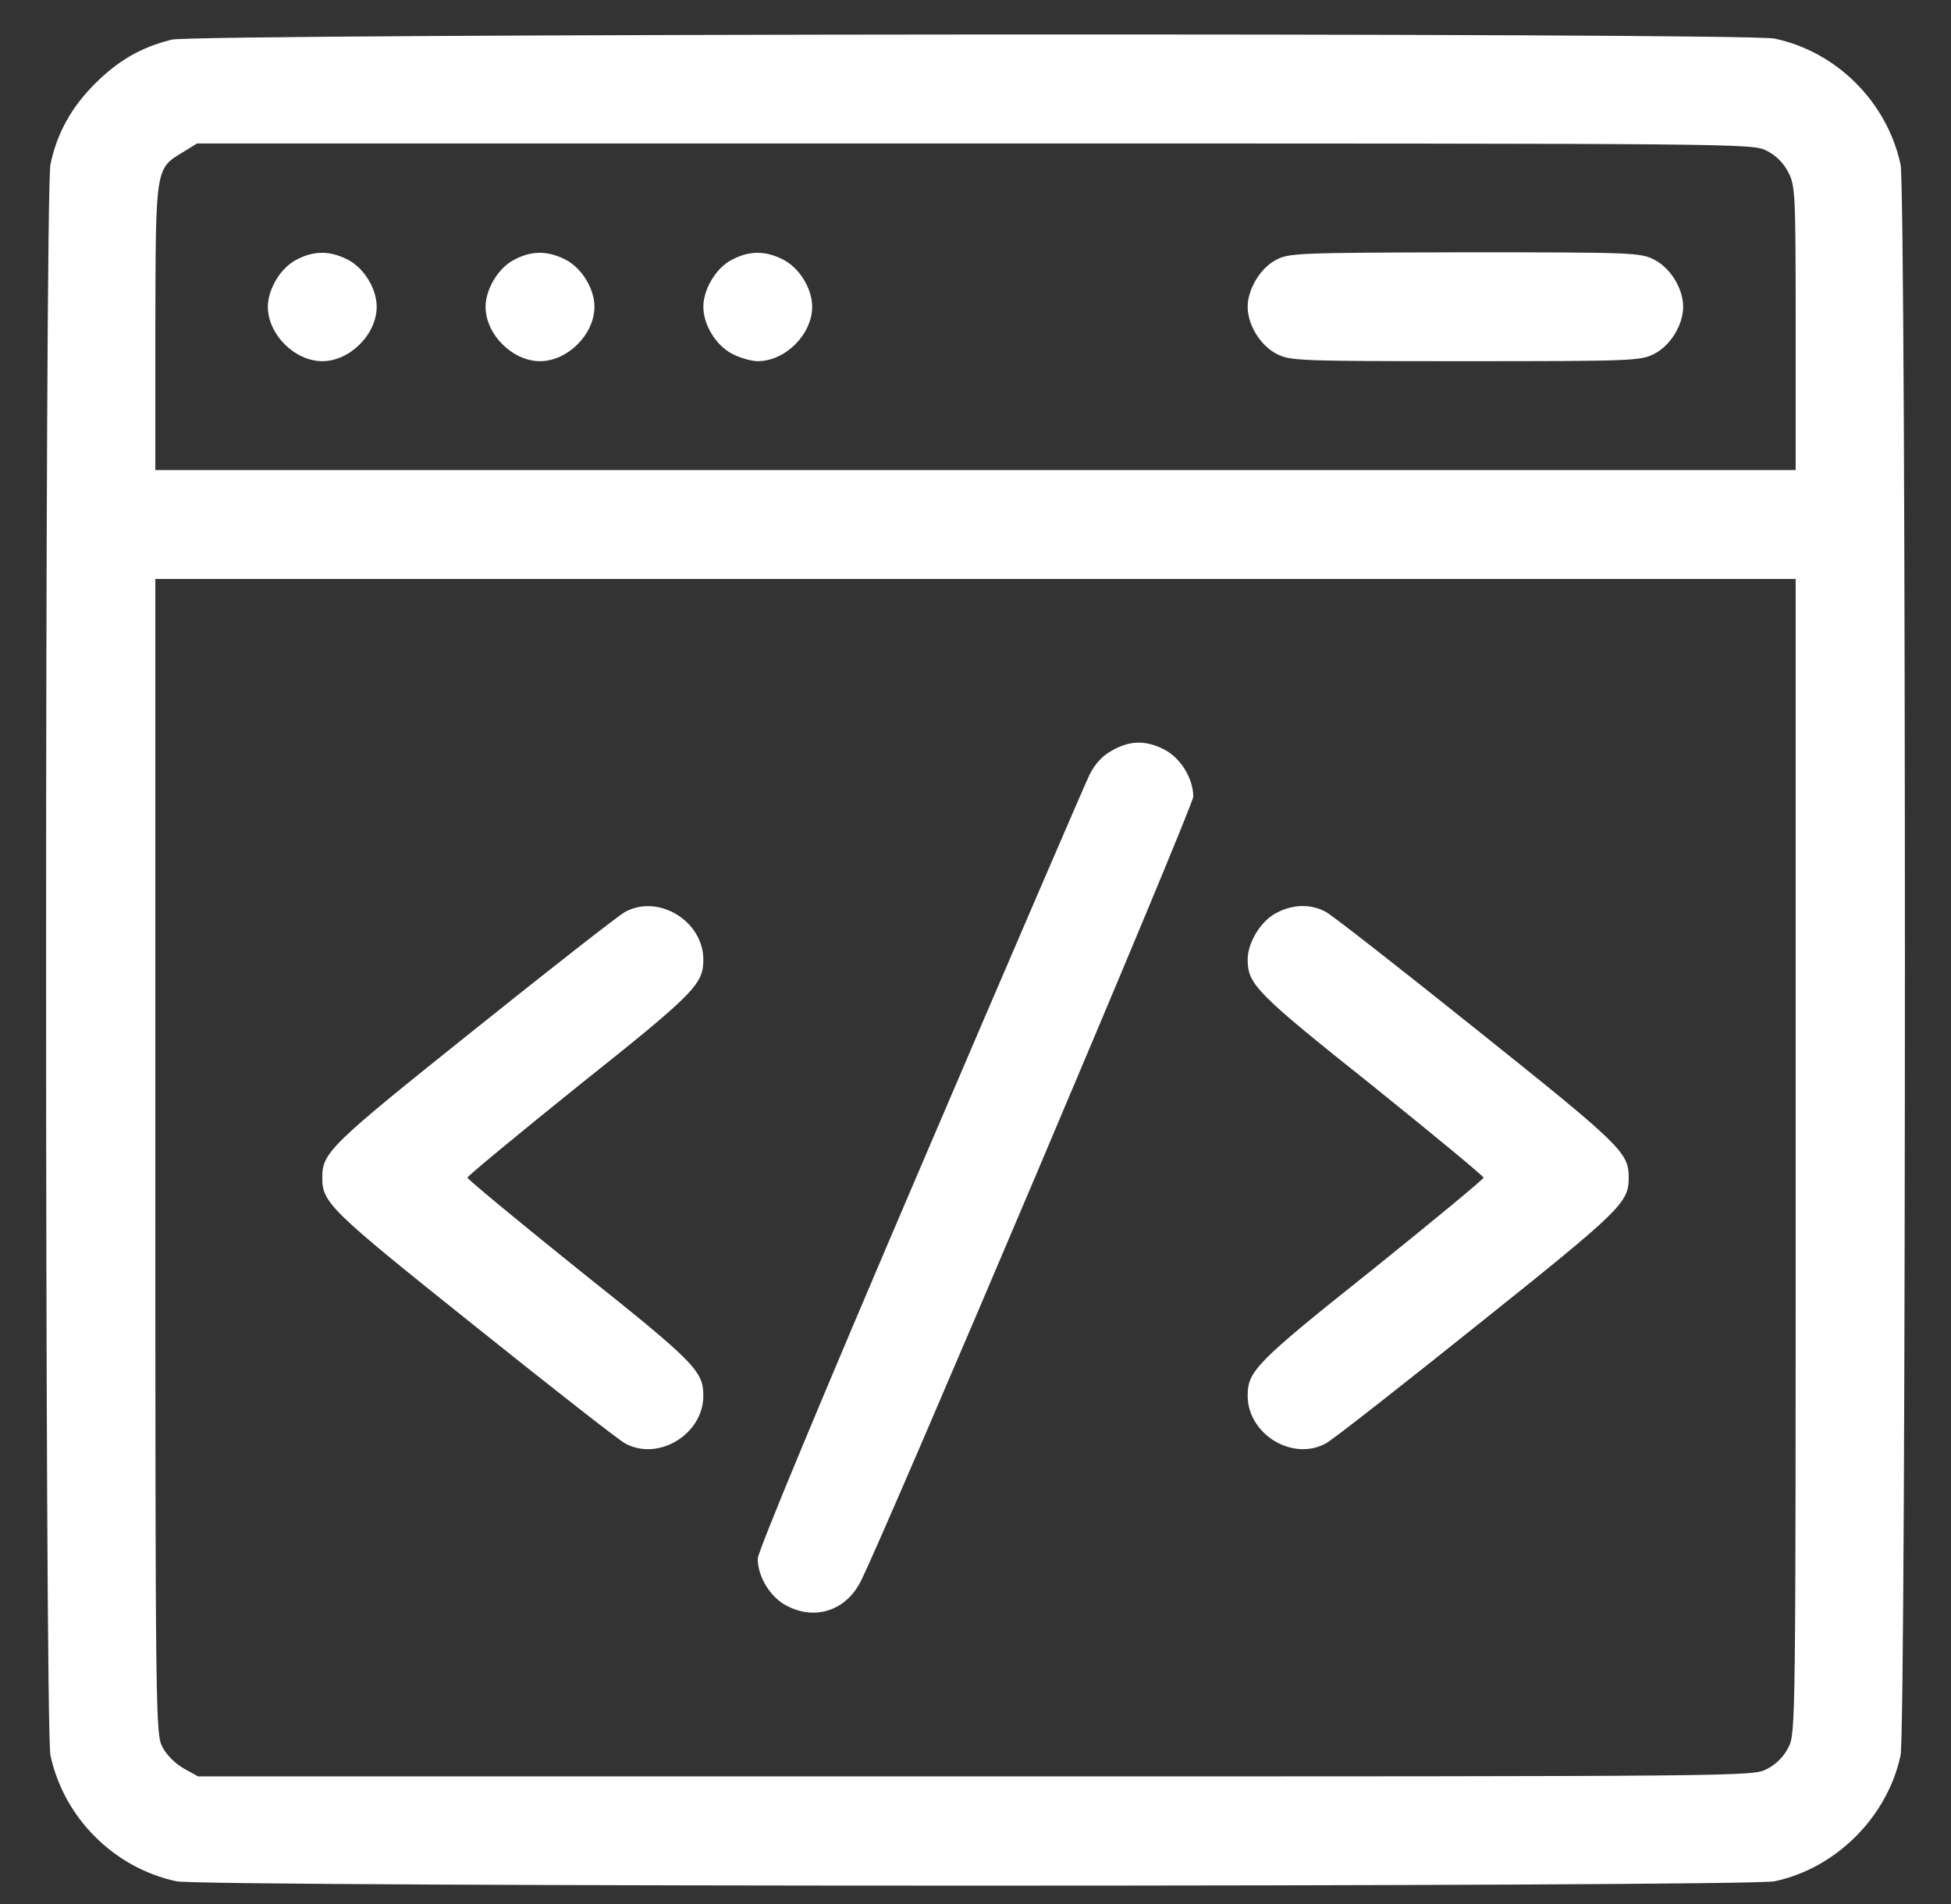
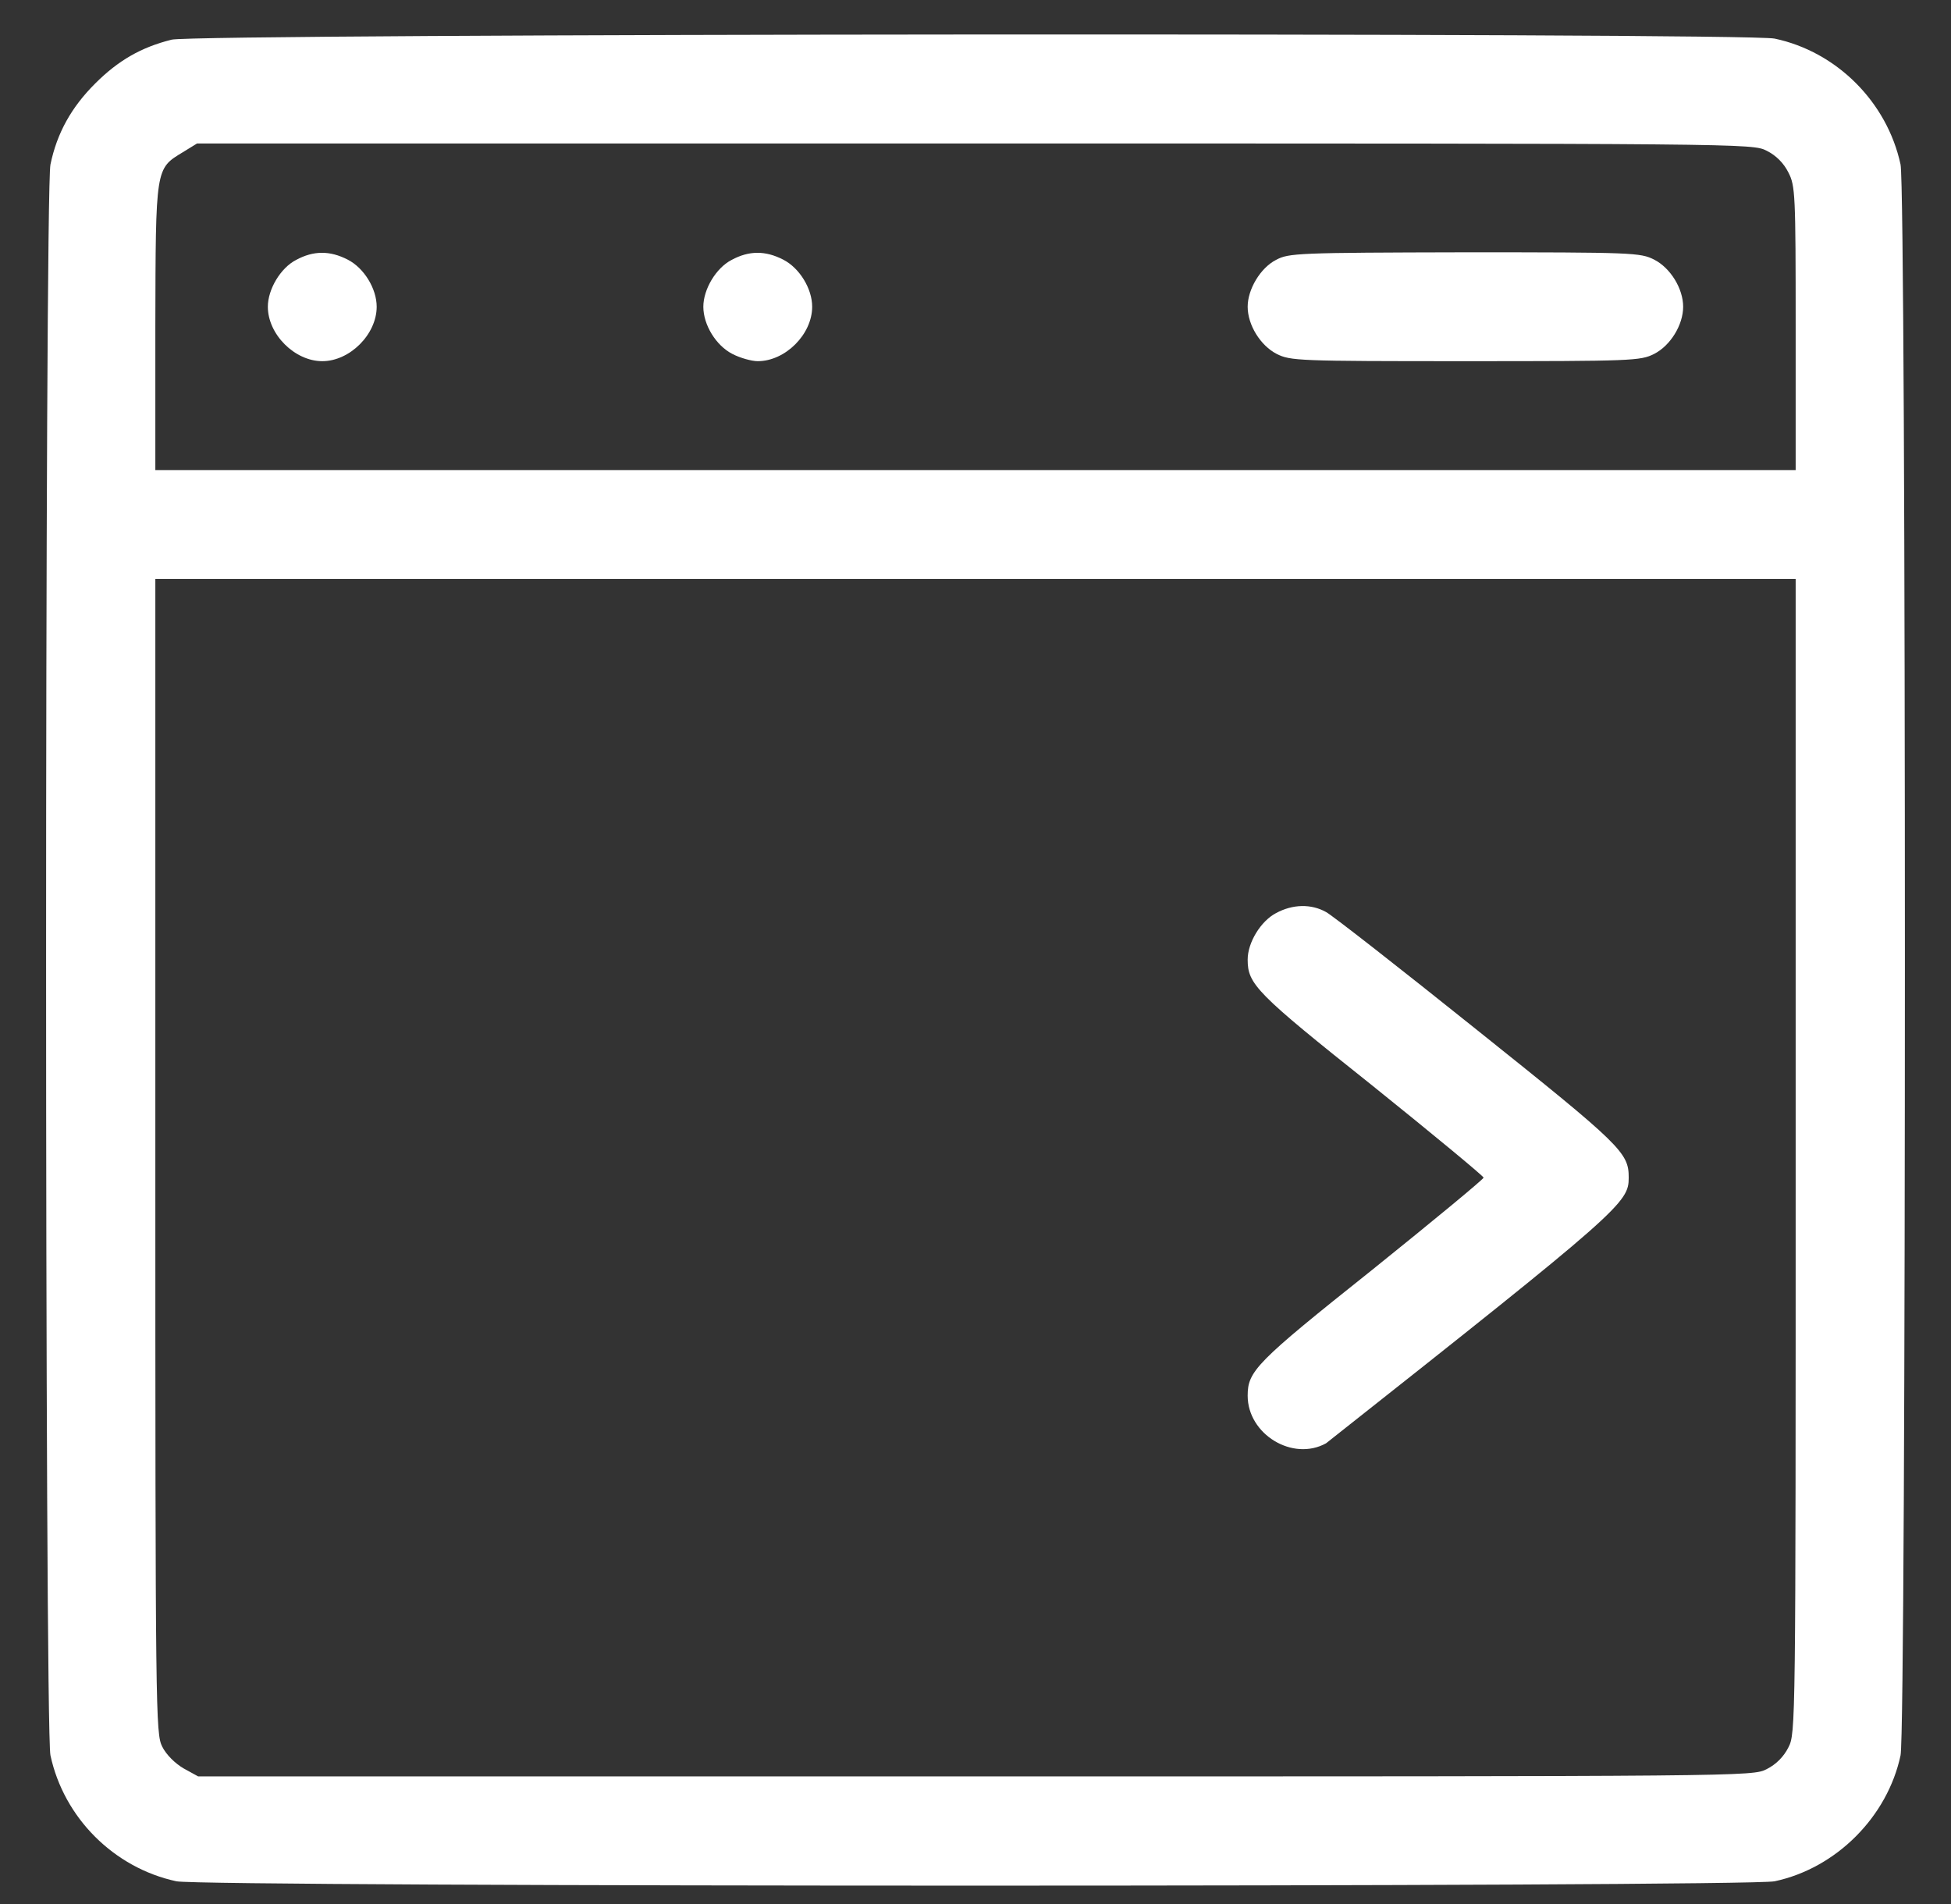
<svg xmlns="http://www.w3.org/2000/svg" width="42" height="41" viewBox="0 0 42 41" fill="none">
  <rect x="0" y="0" width="42" height="41" fill="#333333" stroke="none" />
  <path d="M3.695 0.854C3.039 1.018 2.547 1.3 2.047 1.8C1.539 2.307 1.227 2.862 1.086 3.542C0.961 4.136 0.961 37.206 1.086 37.792C1.375 39.136 2.453 40.214 3.797 40.503C4.383 40.628 37.609 40.628 38.203 40.503C39.531 40.221 40.633 39.112 40.914 37.792C41.039 37.198 41.039 4.128 40.914 3.542C40.625 2.198 39.539 1.112 38.203 0.831C37.57 0.698 4.227 0.721 3.695 0.854ZM38.031 3.245C38.234 3.346 38.398 3.51 38.5 3.714C38.648 4.003 38.656 4.167 38.656 7.073V10.12H21H3.344V7.05C3.352 3.596 3.344 3.635 3.938 3.276L4.242 3.089H20.984C37.609 3.089 37.727 3.089 38.031 3.245ZM38.656 24.886C38.656 37.19 38.656 37.315 38.5 37.62C38.398 37.823 38.234 37.987 38.031 38.089C37.727 38.245 37.609 38.245 20.992 38.245H4.266L3.953 38.073C3.766 37.964 3.578 37.776 3.492 37.604C3.352 37.323 3.344 36.932 3.344 24.886V12.464H21H38.656V24.886Z" fill="white" />
  <path d="M6.375 5.596C6.039 5.768 5.766 6.229 5.766 6.604C5.766 7.198 6.344 7.776 6.938 7.776C7.531 7.776 8.109 7.198 8.109 6.604C8.109 6.214 7.836 5.768 7.484 5.589C7.102 5.393 6.75 5.393 6.375 5.596Z" fill="white" />
-   <path d="M11.062 5.596C10.727 5.768 10.453 6.229 10.453 6.604C10.453 7.198 11.031 7.776 11.625 7.776C12.219 7.776 12.797 7.198 12.797 6.604C12.797 6.214 12.523 5.768 12.172 5.589C11.789 5.393 11.438 5.393 11.062 5.596Z" fill="white" />
  <path d="M15.75 5.596C15.414 5.768 15.141 6.229 15.141 6.604C15.141 6.995 15.414 7.44 15.766 7.62C15.93 7.706 16.18 7.776 16.312 7.776C16.906 7.776 17.484 7.198 17.484 6.604C17.484 6.214 17.211 5.768 16.859 5.589C16.477 5.393 16.125 5.393 15.75 5.596Z" fill="white" />
  <path d="M27.469 5.596C27.133 5.768 26.859 6.229 26.859 6.604C26.859 6.995 27.133 7.44 27.484 7.62C27.781 7.768 27.938 7.776 31.547 7.776C35.156 7.776 35.312 7.768 35.609 7.62C35.961 7.44 36.234 6.995 36.234 6.604C36.234 6.214 35.961 5.768 35.609 5.589C35.312 5.44 35.164 5.432 31.531 5.432C27.93 5.44 27.742 5.448 27.469 5.596Z" fill="white" />
-   <path d="M23.938 16.159C23.734 16.268 23.57 16.448 23.453 16.682C23.359 16.878 21.711 20.698 19.797 25.175C17.688 30.104 16.312 33.409 16.312 33.557C16.312 33.948 16.586 34.393 16.938 34.573C17.555 34.893 18.211 34.675 18.531 34.042C19.094 32.917 25.688 17.362 25.688 17.151C25.688 16.761 25.414 16.315 25.062 16.136C24.664 15.932 24.32 15.94 23.938 16.159Z" fill="white" />
-   <path d="M13.453 19.636C13.32 19.706 11.852 20.854 10.195 22.182C7.086 24.667 6.938 24.815 6.938 25.354C6.938 25.893 7.086 26.042 10.195 28.526C11.852 29.854 13.32 31.003 13.453 31.073C14.172 31.471 15.141 30.878 15.141 30.049C15.141 29.518 14.961 29.331 12.469 27.346C11.148 26.284 10.062 25.386 10.062 25.354C10.062 25.323 11.148 24.424 12.469 23.362C14.961 21.378 15.141 21.19 15.141 20.659C15.141 19.831 14.172 19.237 13.453 19.636Z" fill="white" />
-   <path d="M27.469 19.659C27.141 19.831 26.859 20.292 26.859 20.659C26.859 21.19 27.039 21.378 29.531 23.362C30.852 24.424 31.938 25.323 31.938 25.354C31.938 25.386 30.852 26.284 29.531 27.346C27.039 29.331 26.859 29.518 26.859 30.049C26.859 30.878 27.828 31.471 28.547 31.073C28.68 31.003 30.148 29.854 31.805 28.526C34.914 26.042 35.062 25.893 35.062 25.354C35.062 24.815 34.914 24.667 31.805 22.182C30.148 20.854 28.68 19.706 28.547 19.636C28.227 19.456 27.828 19.464 27.469 19.659Z" fill="white" />
+   <path d="M27.469 19.659C27.141 19.831 26.859 20.292 26.859 20.659C26.859 21.19 27.039 21.378 29.531 23.362C30.852 24.424 31.938 25.323 31.938 25.354C31.938 25.386 30.852 26.284 29.531 27.346C27.039 29.331 26.859 29.518 26.859 30.049C26.859 30.878 27.828 31.471 28.547 31.073C34.914 26.042 35.062 25.893 35.062 25.354C35.062 24.815 34.914 24.667 31.805 22.182C30.148 20.854 28.68 19.706 28.547 19.636C28.227 19.456 27.828 19.464 27.469 19.659Z" fill="white" />
</svg>